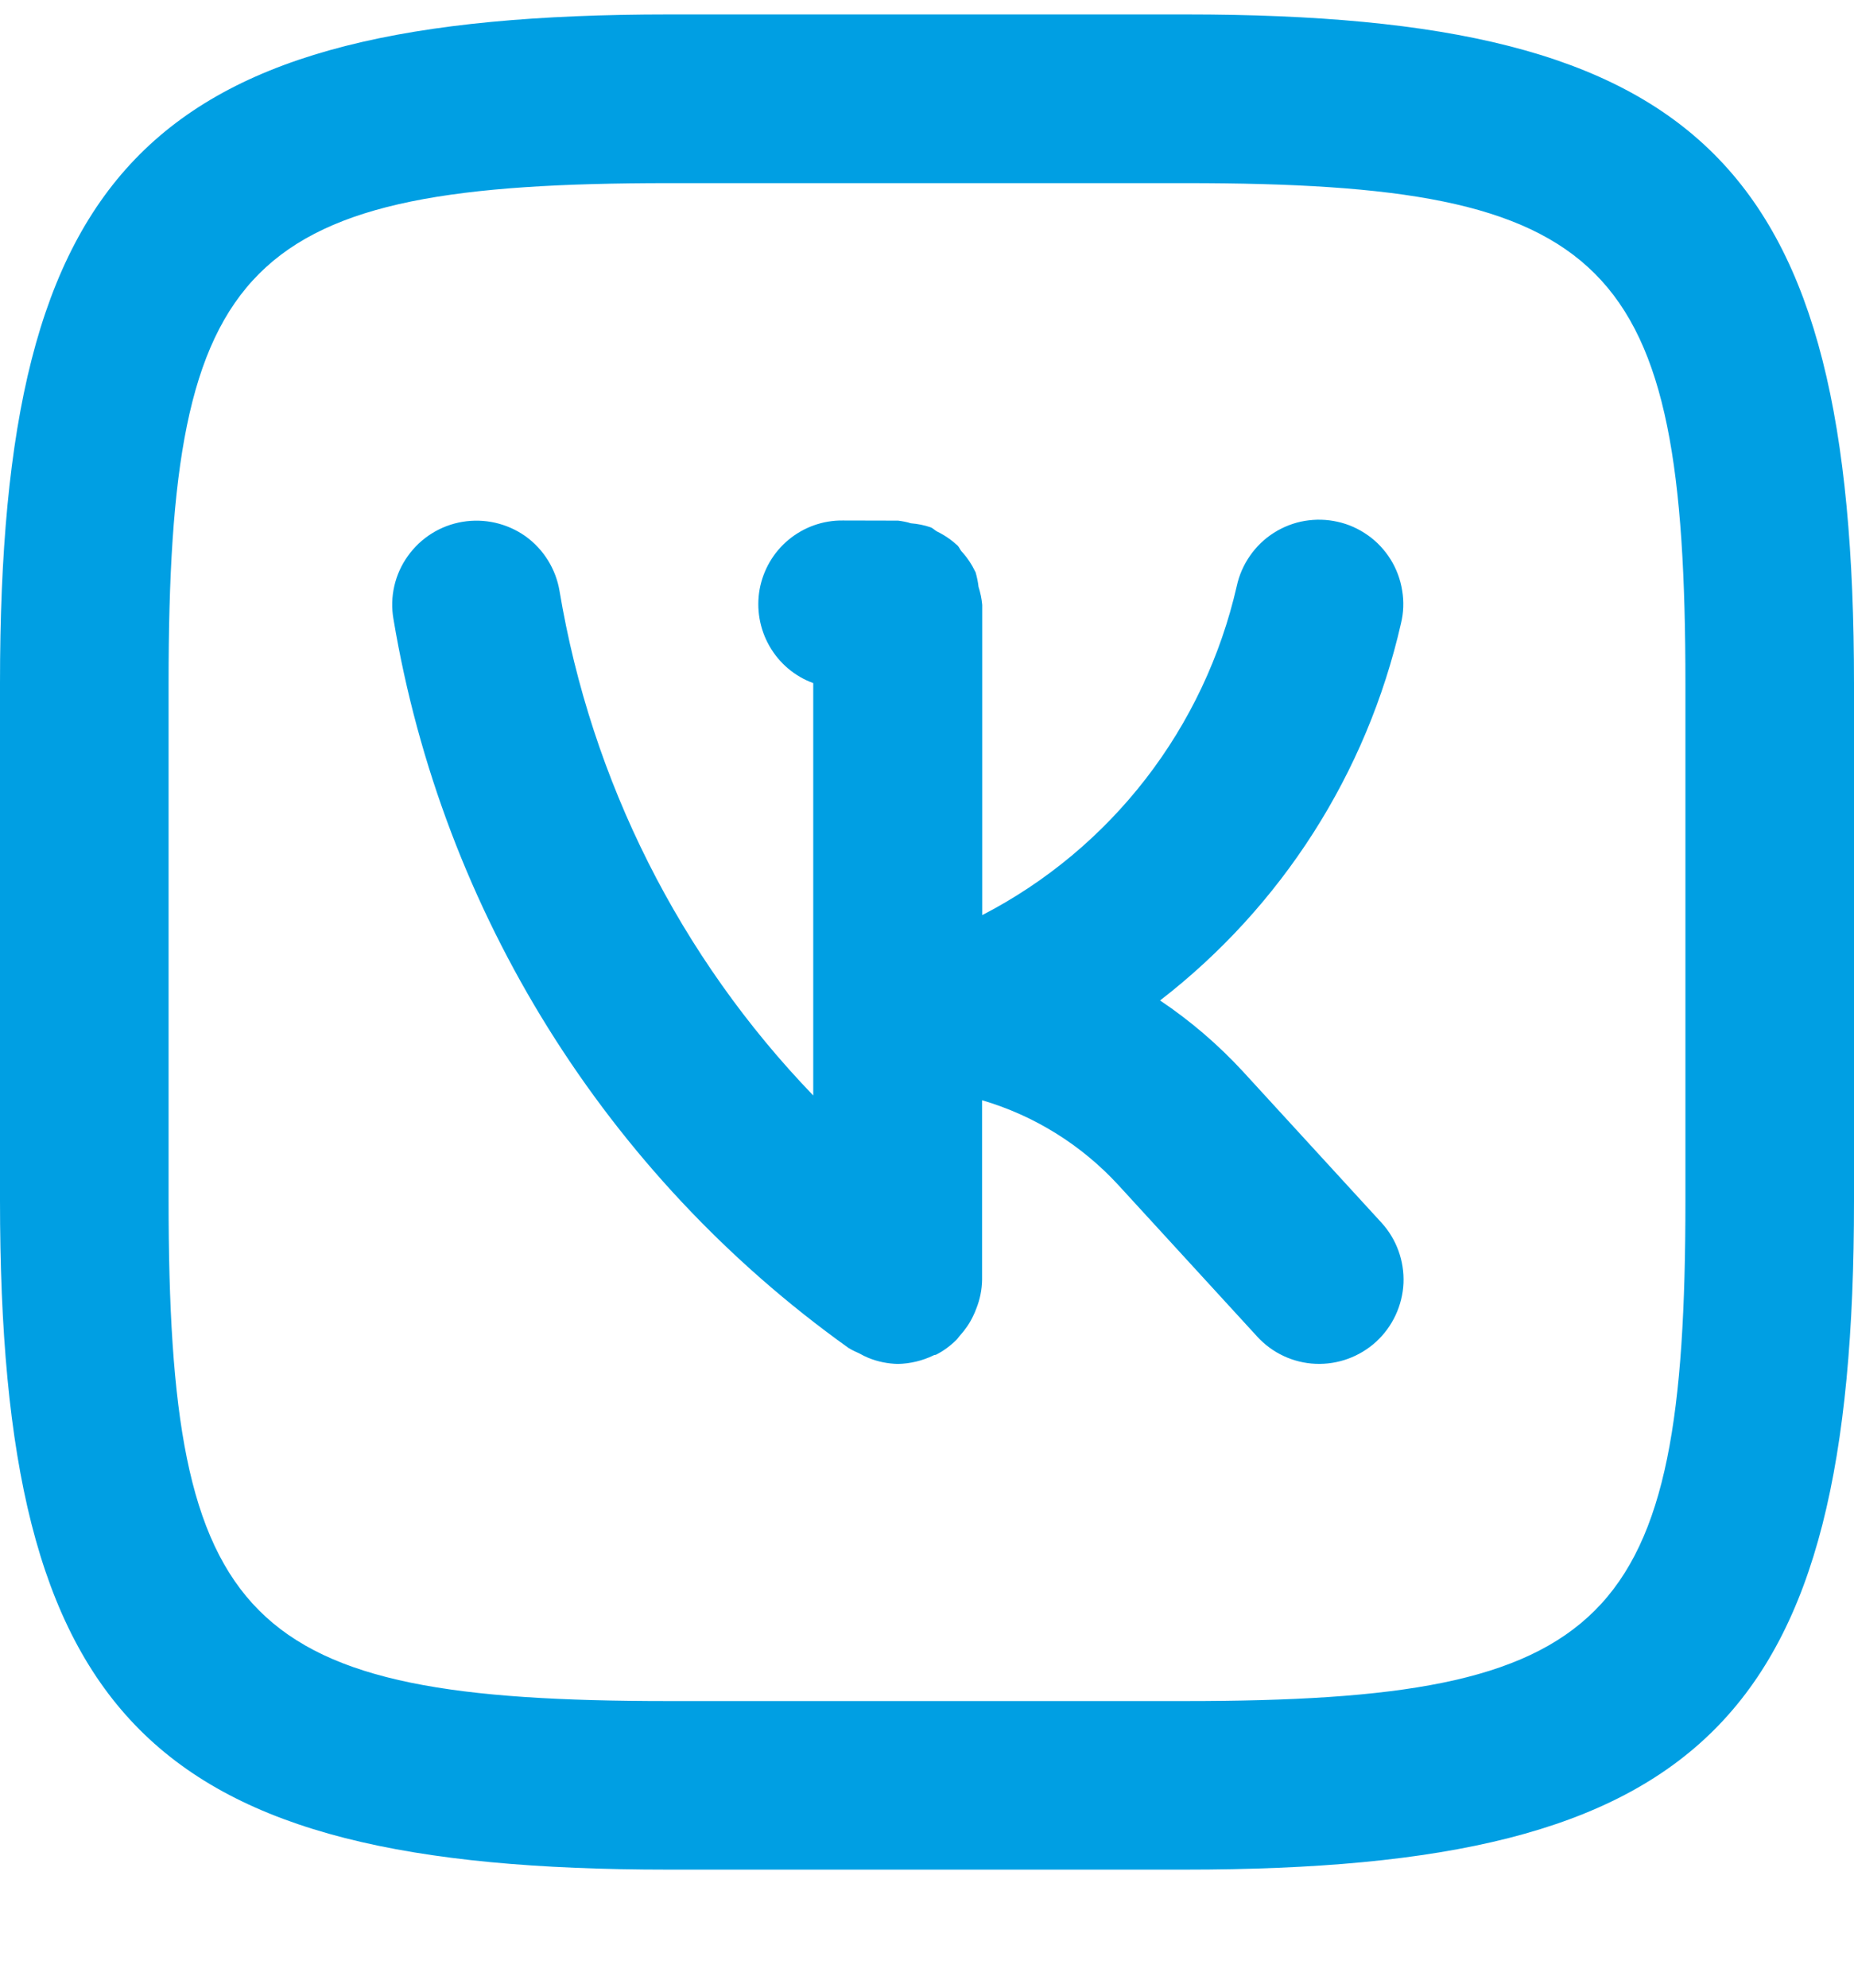
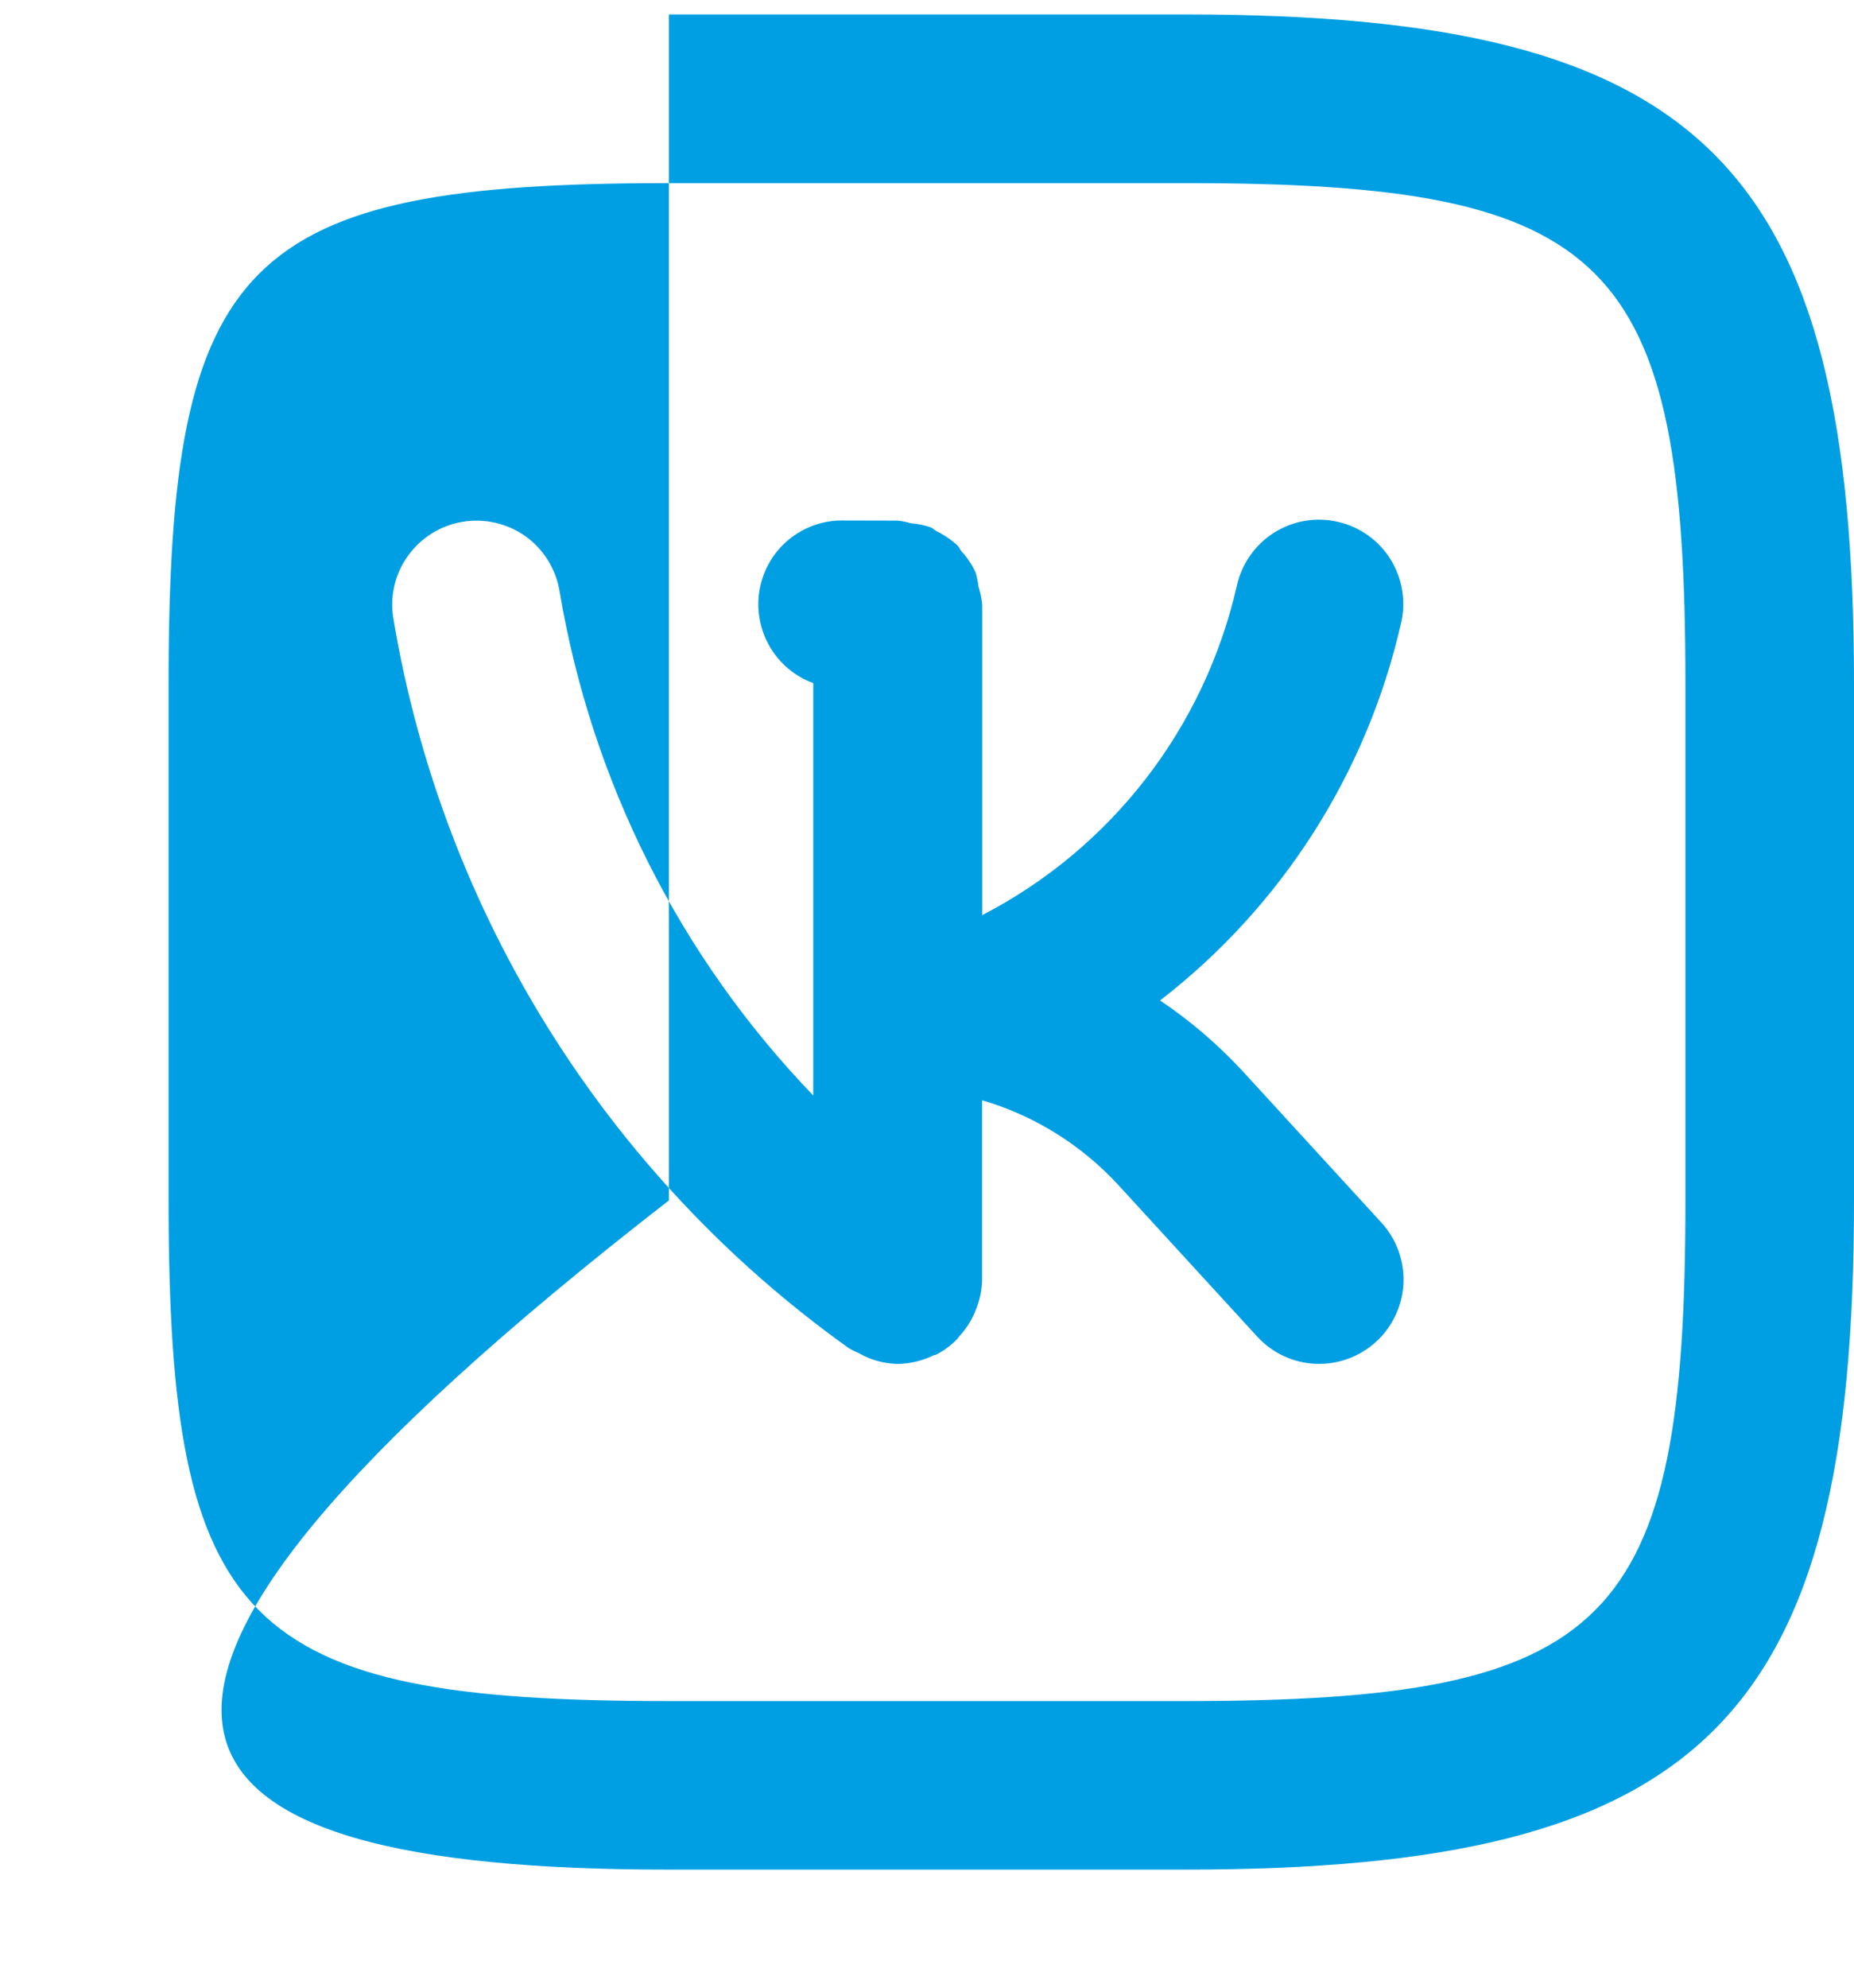
<svg xmlns="http://www.w3.org/2000/svg" width="14" height="15" viewBox="0 0 14 15" fill="none">
-   <path d="M9.383 8.083C9.197 7.882 8.988 7.703 8.76 7.55C9.678 6.841 10.321 5.836 10.579 4.705C10.599 4.623 10.602 4.539 10.588 4.456C10.575 4.373 10.545 4.293 10.501 4.222C10.456 4.15 10.398 4.088 10.33 4.04C10.261 3.991 10.184 3.956 10.102 3.938C10.02 3.919 9.935 3.917 9.852 3.931C9.769 3.945 9.69 3.976 9.619 4.021C9.548 4.066 9.487 4.125 9.439 4.194C9.391 4.263 9.357 4.34 9.339 4.423C9.218 4.952 8.984 5.448 8.652 5.877C8.32 6.306 7.899 6.657 7.417 6.906V4.565C7.413 4.518 7.403 4.472 7.389 4.428C7.385 4.391 7.377 4.354 7.367 4.319C7.339 4.261 7.304 4.207 7.26 4.16C7.249 4.147 7.243 4.129 7.231 4.117C7.184 4.074 7.132 4.038 7.074 4.01C7.058 4.001 7.046 3.987 7.029 3.98C6.98 3.963 6.93 3.953 6.878 3.949C6.847 3.939 6.814 3.933 6.782 3.929L6.366 3.928H6.364C6.215 3.926 6.07 3.978 5.955 4.073C5.84 4.168 5.763 4.301 5.736 4.448C5.71 4.594 5.736 4.746 5.81 4.875C5.884 5.005 6.001 5.104 6.141 5.155V8.267C5.132 7.22 4.465 5.893 4.225 4.459C4.197 4.293 4.104 4.144 3.967 4.046C3.829 3.949 3.658 3.91 3.492 3.938C3.325 3.966 3.177 4.059 3.079 4.197C2.981 4.334 2.942 4.505 2.971 4.671C3.342 6.888 4.578 8.866 6.407 10.172C6.433 10.188 6.46 10.201 6.488 10.213C6.511 10.226 6.533 10.237 6.557 10.247C6.628 10.276 6.703 10.291 6.78 10.293C6.873 10.291 6.966 10.269 7.05 10.228C7.056 10.224 7.063 10.226 7.069 10.223C7.126 10.194 7.177 10.156 7.222 10.111C7.232 10.102 7.237 10.092 7.246 10.082C7.287 10.037 7.322 9.987 7.348 9.932C7.357 9.914 7.365 9.895 7.372 9.876C7.4 9.806 7.415 9.732 7.416 9.656V8.303C7.811 8.419 8.166 8.64 8.445 8.943L9.493 10.086C9.607 10.211 9.766 10.285 9.934 10.292C10.103 10.299 10.267 10.239 10.392 10.125C10.516 10.011 10.59 9.852 10.598 9.684C10.605 9.515 10.545 9.35 10.431 9.226L9.383 8.083ZM8.956 0.109H5.051C1.133 0.109 0 1.241 0 5.154V9.059C0 12.977 1.131 14.109 5.044 14.109H8.949C12.867 14.109 14 12.978 14 9.065V5.16C14 1.242 12.868 0.109 8.956 0.109ZM12.727 9.065C12.727 12.272 12.162 12.837 8.949 12.837H5.045C1.837 12.837 1.273 12.272 1.273 9.058V5.154C1.273 1.947 1.838 1.382 5.051 1.382H8.956C12.163 1.382 12.727 1.947 12.727 5.161V9.065Z" fill="#009FE3" />
+   <path d="M9.383 8.083C9.197 7.882 8.988 7.703 8.76 7.55C9.678 6.841 10.321 5.836 10.579 4.705C10.599 4.623 10.602 4.539 10.588 4.456C10.575 4.373 10.545 4.293 10.501 4.222C10.456 4.15 10.398 4.088 10.33 4.04C10.261 3.991 10.184 3.956 10.102 3.938C10.02 3.919 9.935 3.917 9.852 3.931C9.769 3.945 9.69 3.976 9.619 4.021C9.548 4.066 9.487 4.125 9.439 4.194C9.391 4.263 9.357 4.34 9.339 4.423C9.218 4.952 8.984 5.448 8.652 5.877C8.32 6.306 7.899 6.657 7.417 6.906V4.565C7.413 4.518 7.403 4.472 7.389 4.428C7.385 4.391 7.377 4.354 7.367 4.319C7.339 4.261 7.304 4.207 7.26 4.16C7.249 4.147 7.243 4.129 7.231 4.117C7.184 4.074 7.132 4.038 7.074 4.01C7.058 4.001 7.046 3.987 7.029 3.98C6.98 3.963 6.93 3.953 6.878 3.949C6.847 3.939 6.814 3.933 6.782 3.929L6.366 3.928H6.364C6.215 3.926 6.07 3.978 5.955 4.073C5.84 4.168 5.763 4.301 5.736 4.448C5.71 4.594 5.736 4.746 5.81 4.875C5.884 5.005 6.001 5.104 6.141 5.155V8.267C5.132 7.22 4.465 5.893 4.225 4.459C4.197 4.293 4.104 4.144 3.967 4.046C3.829 3.949 3.658 3.91 3.492 3.938C3.325 3.966 3.177 4.059 3.079 4.197C2.981 4.334 2.942 4.505 2.971 4.671C3.342 6.888 4.578 8.866 6.407 10.172C6.433 10.188 6.46 10.201 6.488 10.213C6.511 10.226 6.533 10.237 6.557 10.247C6.628 10.276 6.703 10.291 6.78 10.293C6.873 10.291 6.966 10.269 7.05 10.228C7.056 10.224 7.063 10.226 7.069 10.223C7.126 10.194 7.177 10.156 7.222 10.111C7.232 10.102 7.237 10.092 7.246 10.082C7.287 10.037 7.322 9.987 7.348 9.932C7.357 9.914 7.365 9.895 7.372 9.876C7.4 9.806 7.415 9.732 7.416 9.656V8.303C7.811 8.419 8.166 8.64 8.445 8.943L9.493 10.086C9.607 10.211 9.766 10.285 9.934 10.292C10.103 10.299 10.267 10.239 10.392 10.125C10.516 10.011 10.59 9.852 10.598 9.684C10.605 9.515 10.545 9.35 10.431 9.226L9.383 8.083ZM8.956 0.109H5.051V9.059C0 12.977 1.131 14.109 5.044 14.109H8.949C12.867 14.109 14 12.978 14 9.065V5.16C14 1.242 12.868 0.109 8.956 0.109ZM12.727 9.065C12.727 12.272 12.162 12.837 8.949 12.837H5.045C1.837 12.837 1.273 12.272 1.273 9.058V5.154C1.273 1.947 1.838 1.382 5.051 1.382H8.956C12.163 1.382 12.727 1.947 12.727 5.161V9.065Z" fill="#009FE3" />
</svg>